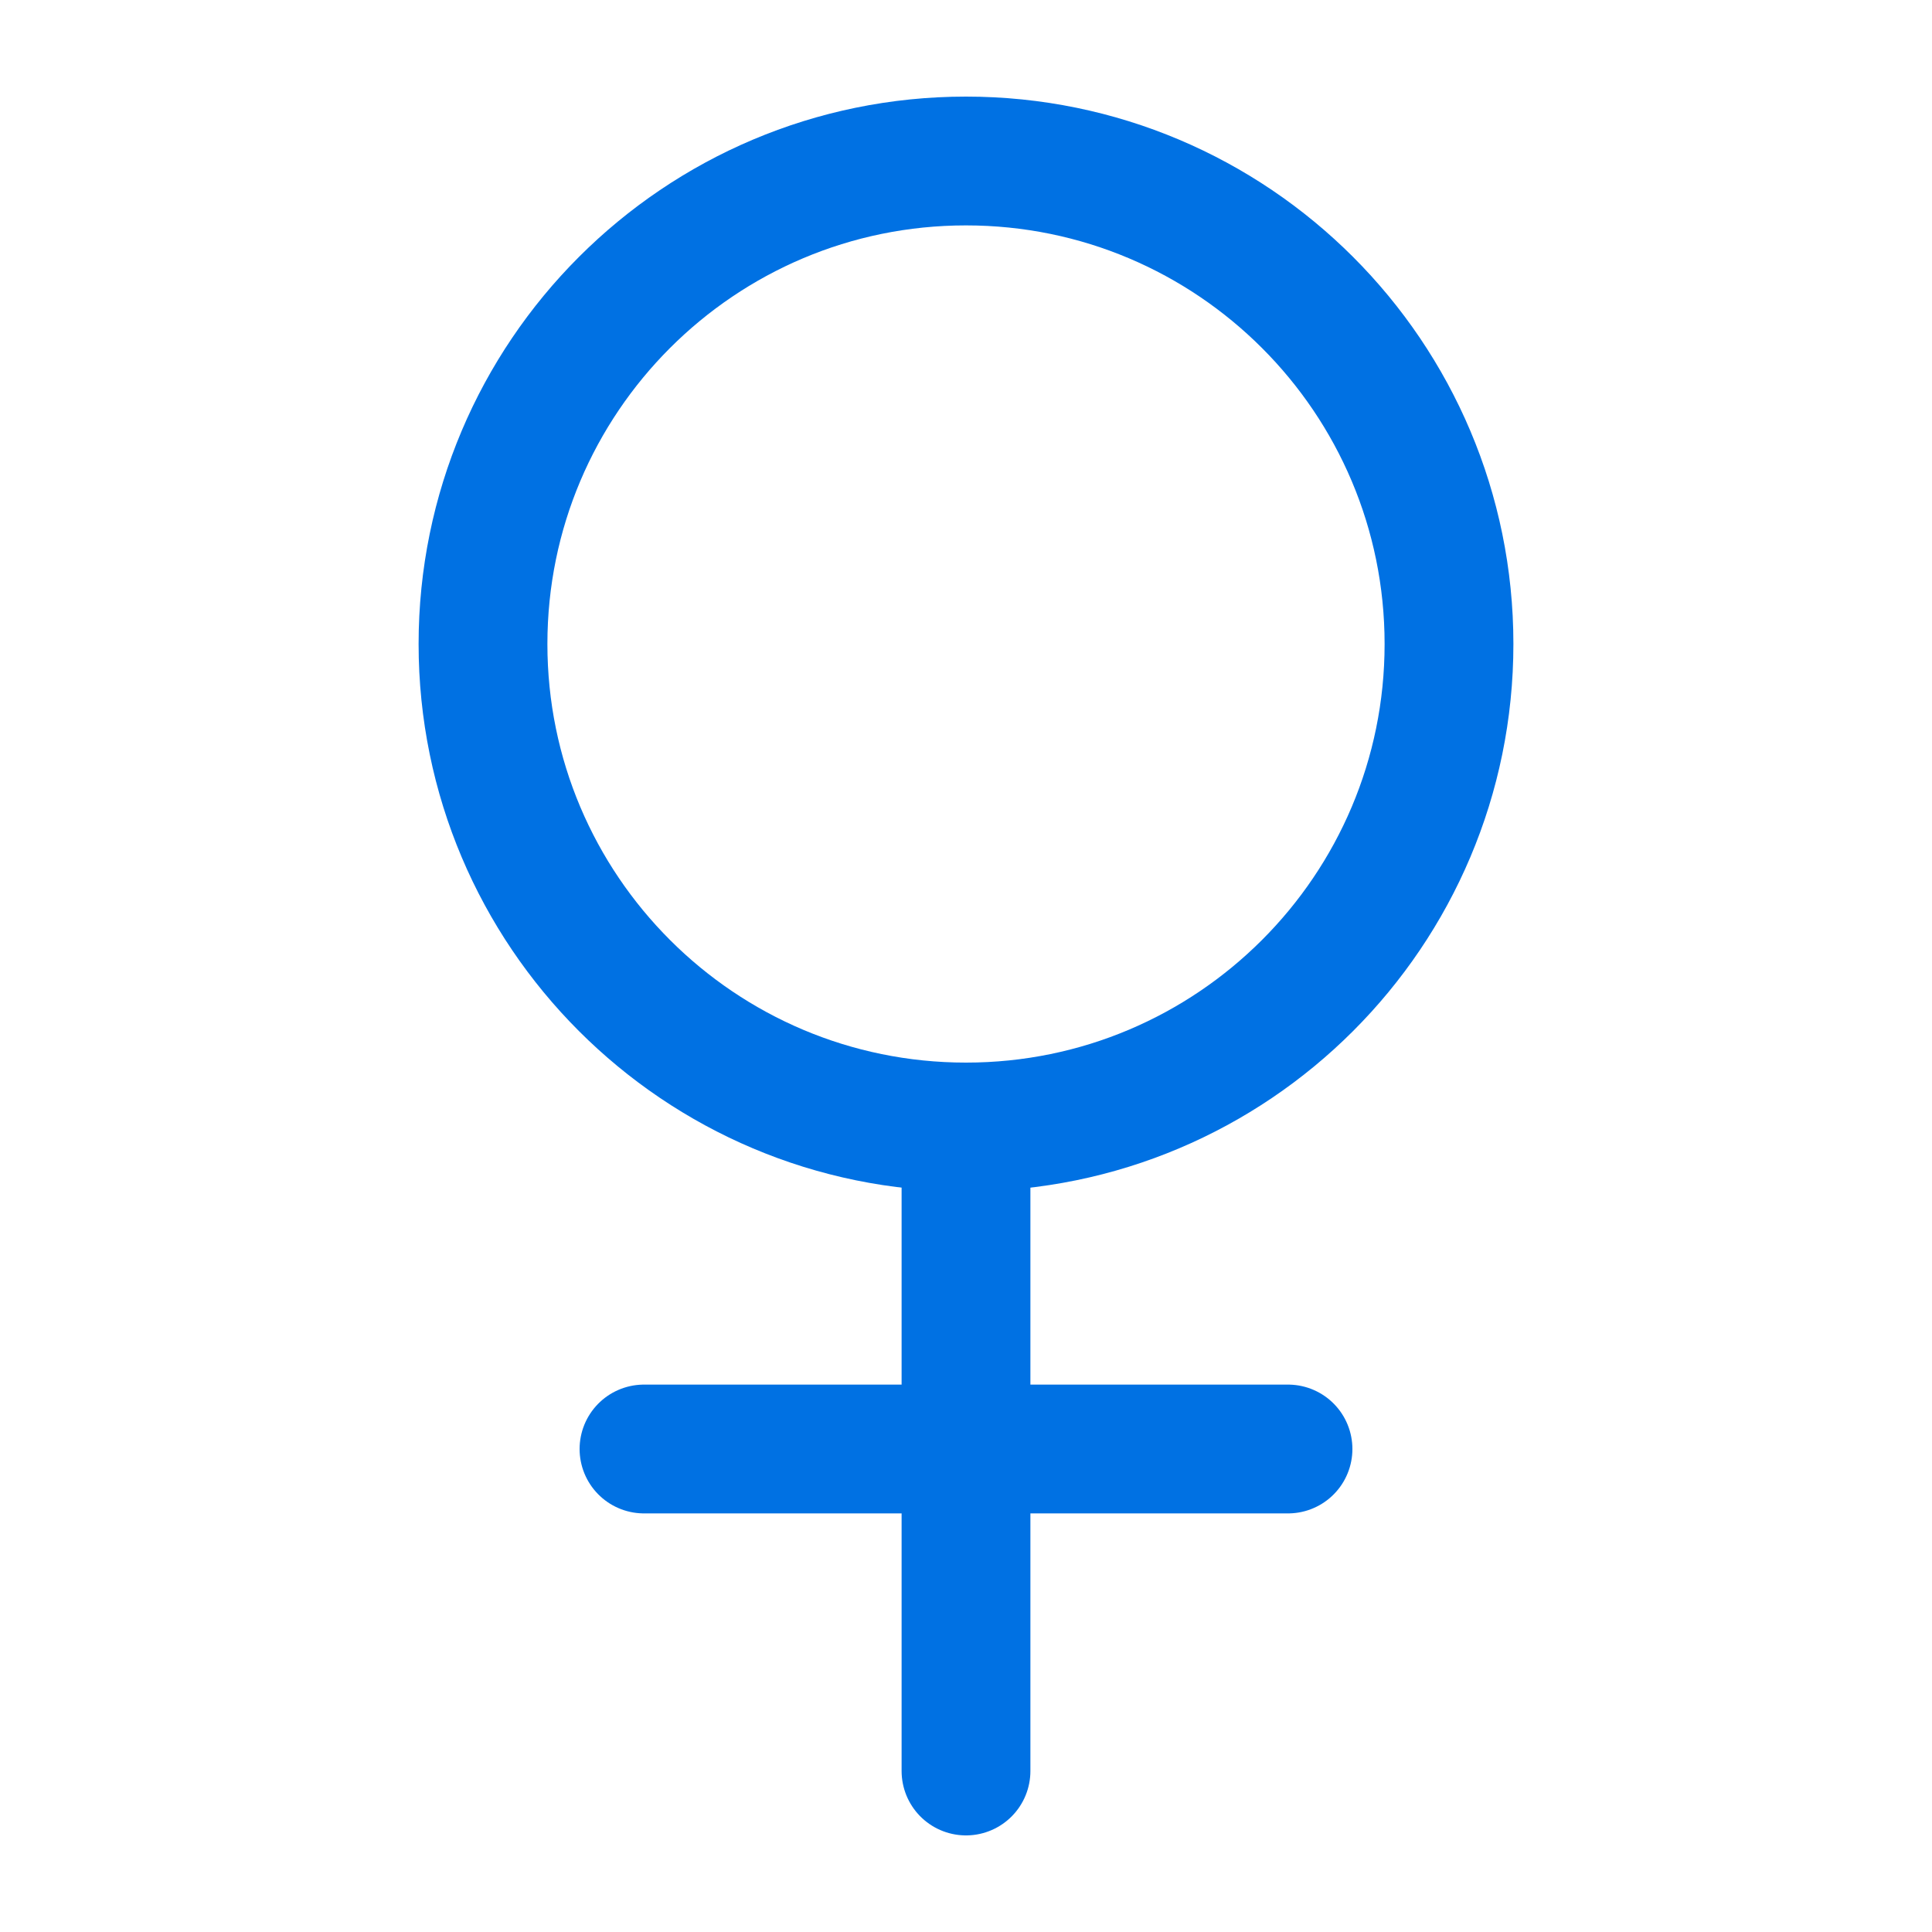
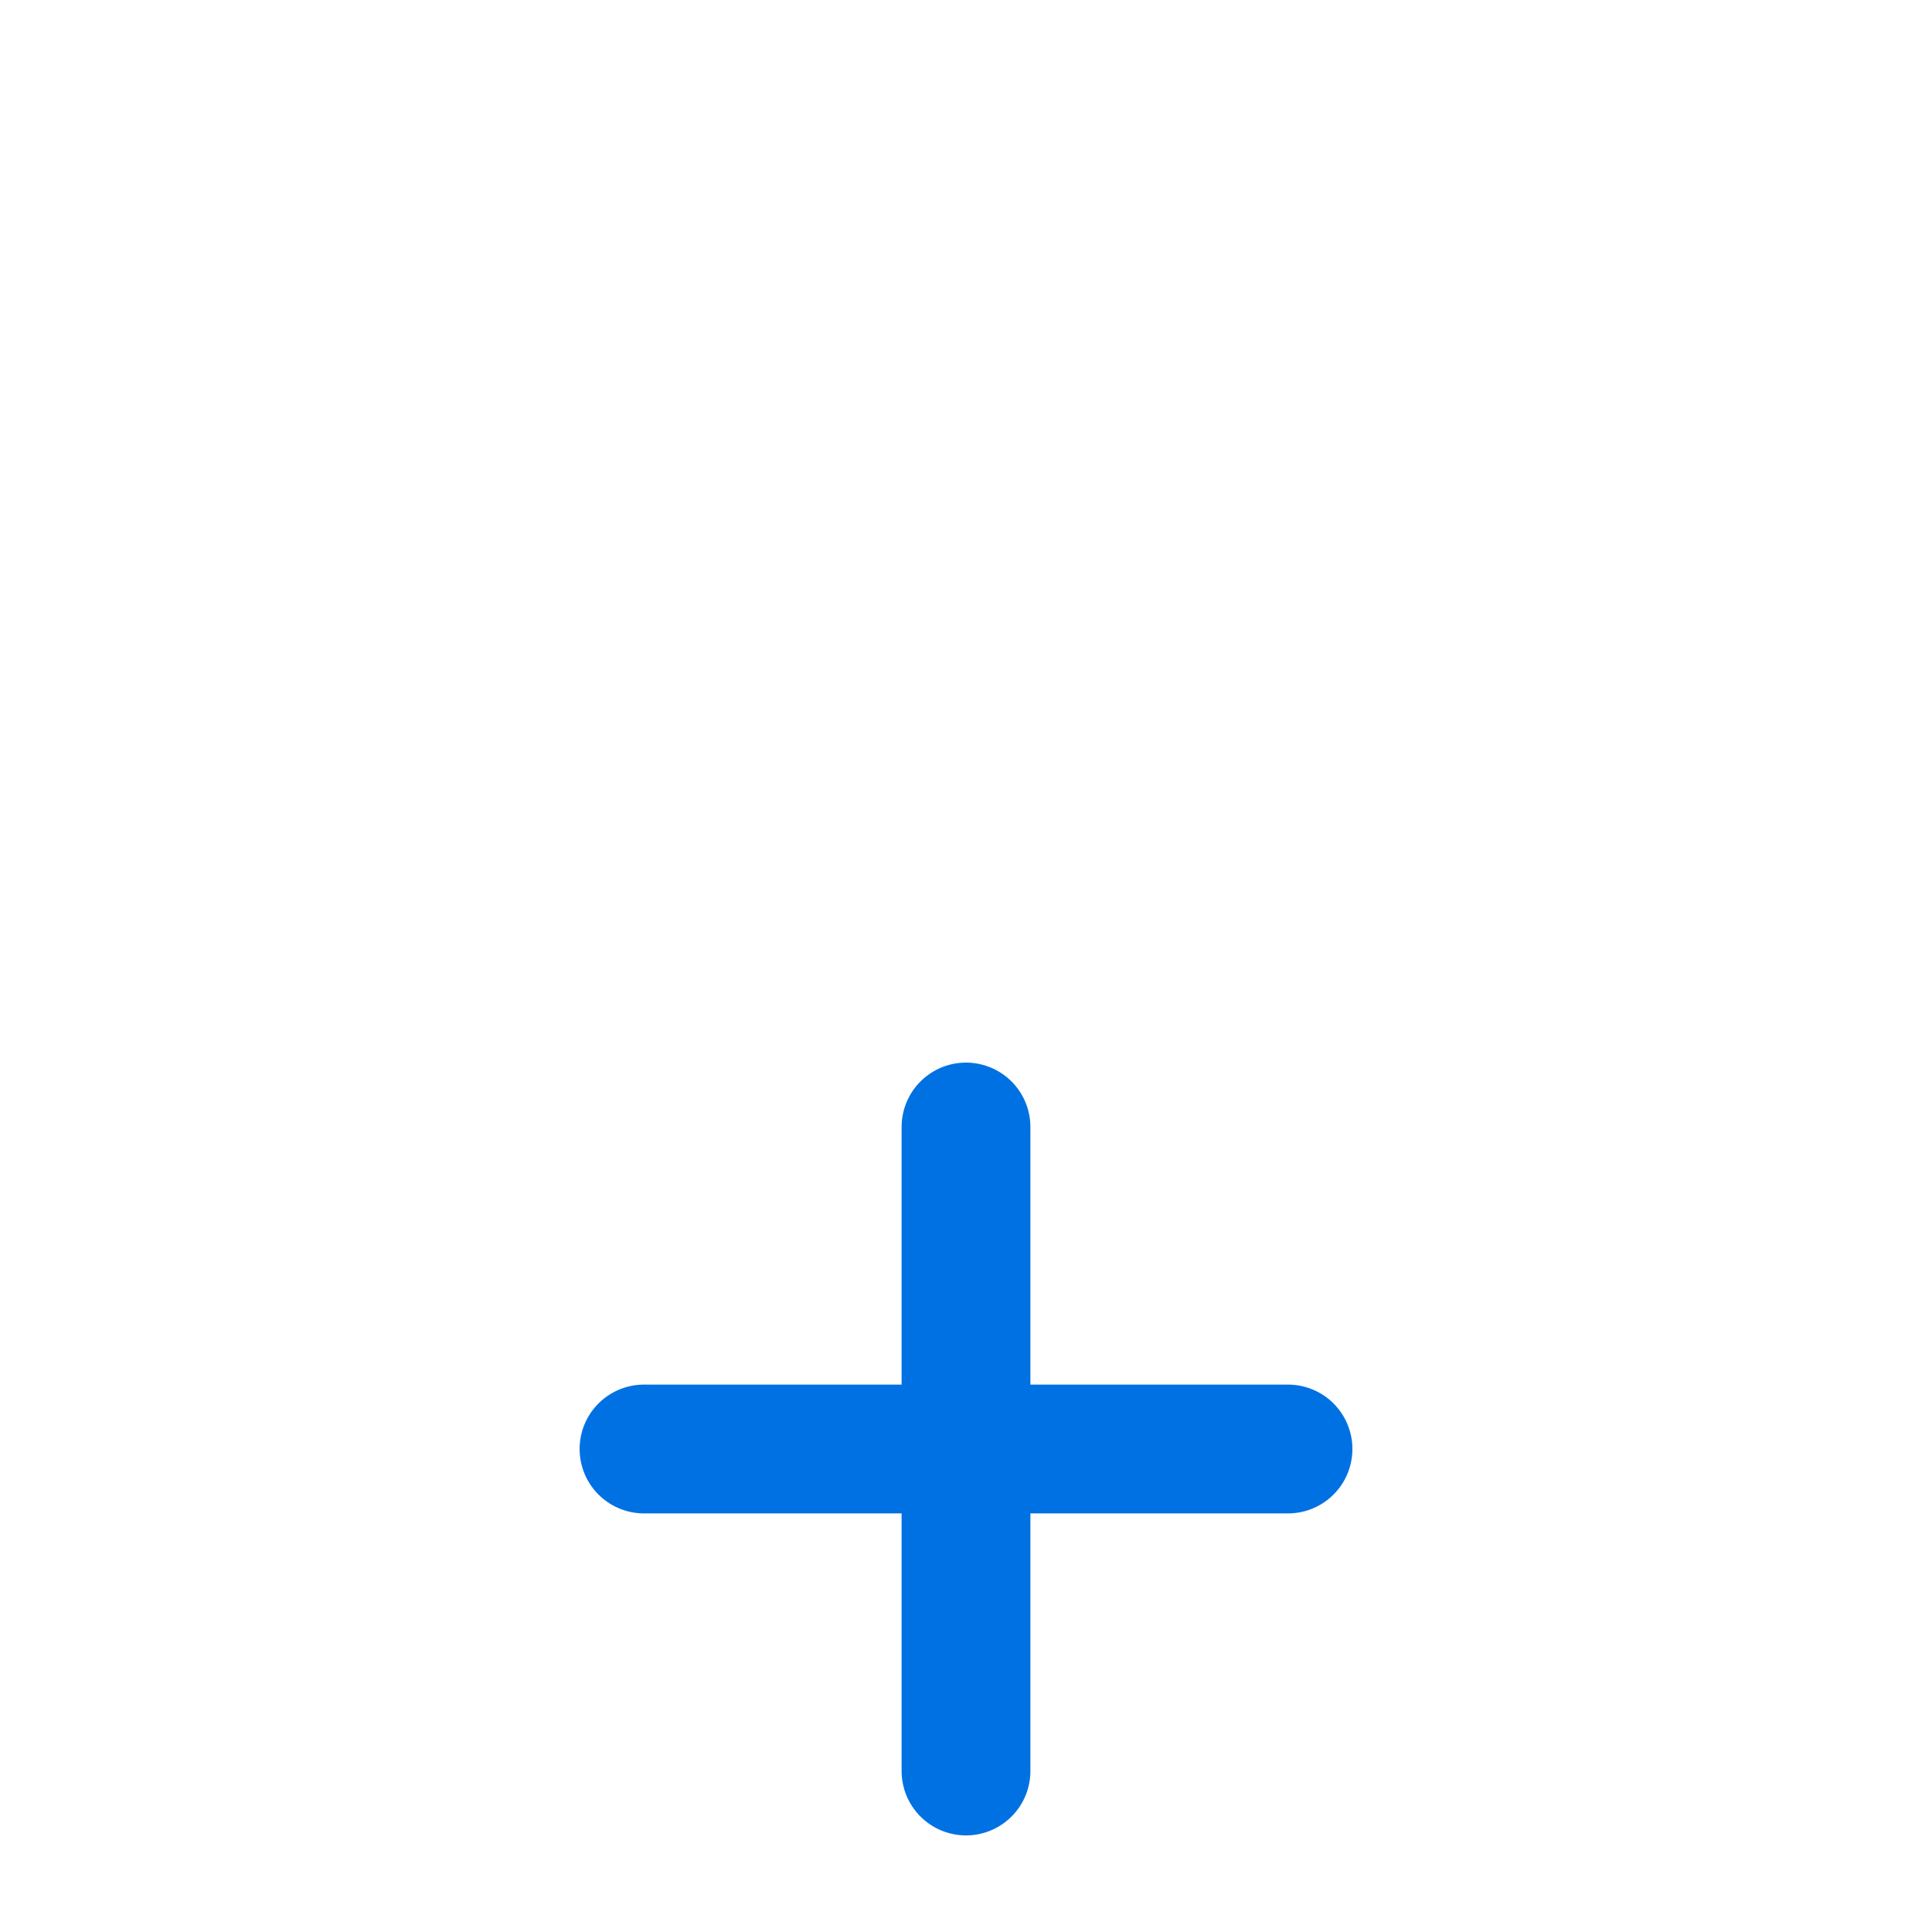
<svg xmlns="http://www.w3.org/2000/svg" width="30" height="30" viewBox="0 0 30 30" fill="none">
-   <path d="M15 17.5C19.142 17.5 22.5 14.142 22.5 10C22.5 5.858 19.142 2.5 15 2.5C10.858 2.5 7.5 5.858 7.5 10C7.5 14.142 10.858 17.5 15 17.5Z" stroke="#0071E3" stroke-width="2" stroke-linecap="round" stroke-linejoin="round" />
  <path d="M15 17.5V27.5" stroke="#0071E3" stroke-width="2" stroke-linecap="round" stroke-linejoin="round" />
  <path d="M10 22.5H20" stroke="#0071E3" stroke-width="2" stroke-linecap="round" stroke-linejoin="round" />
</svg>